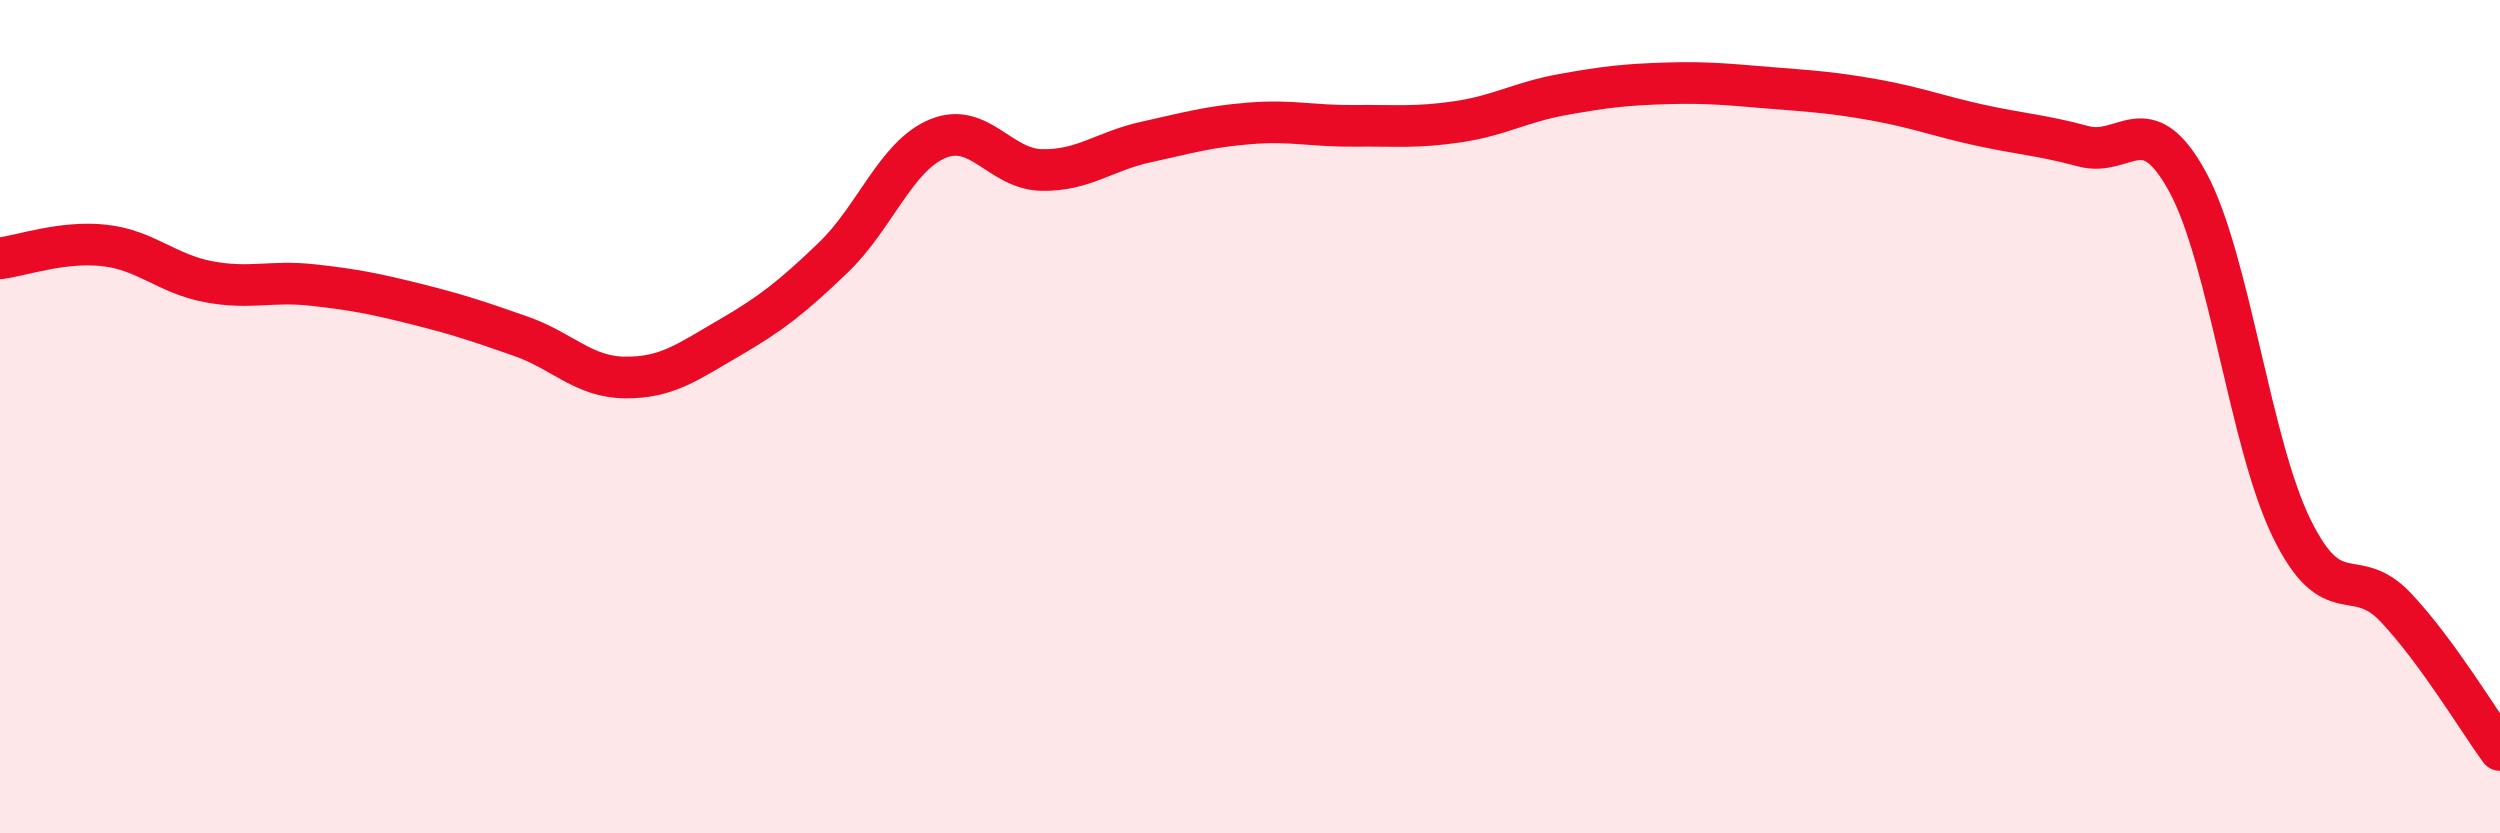
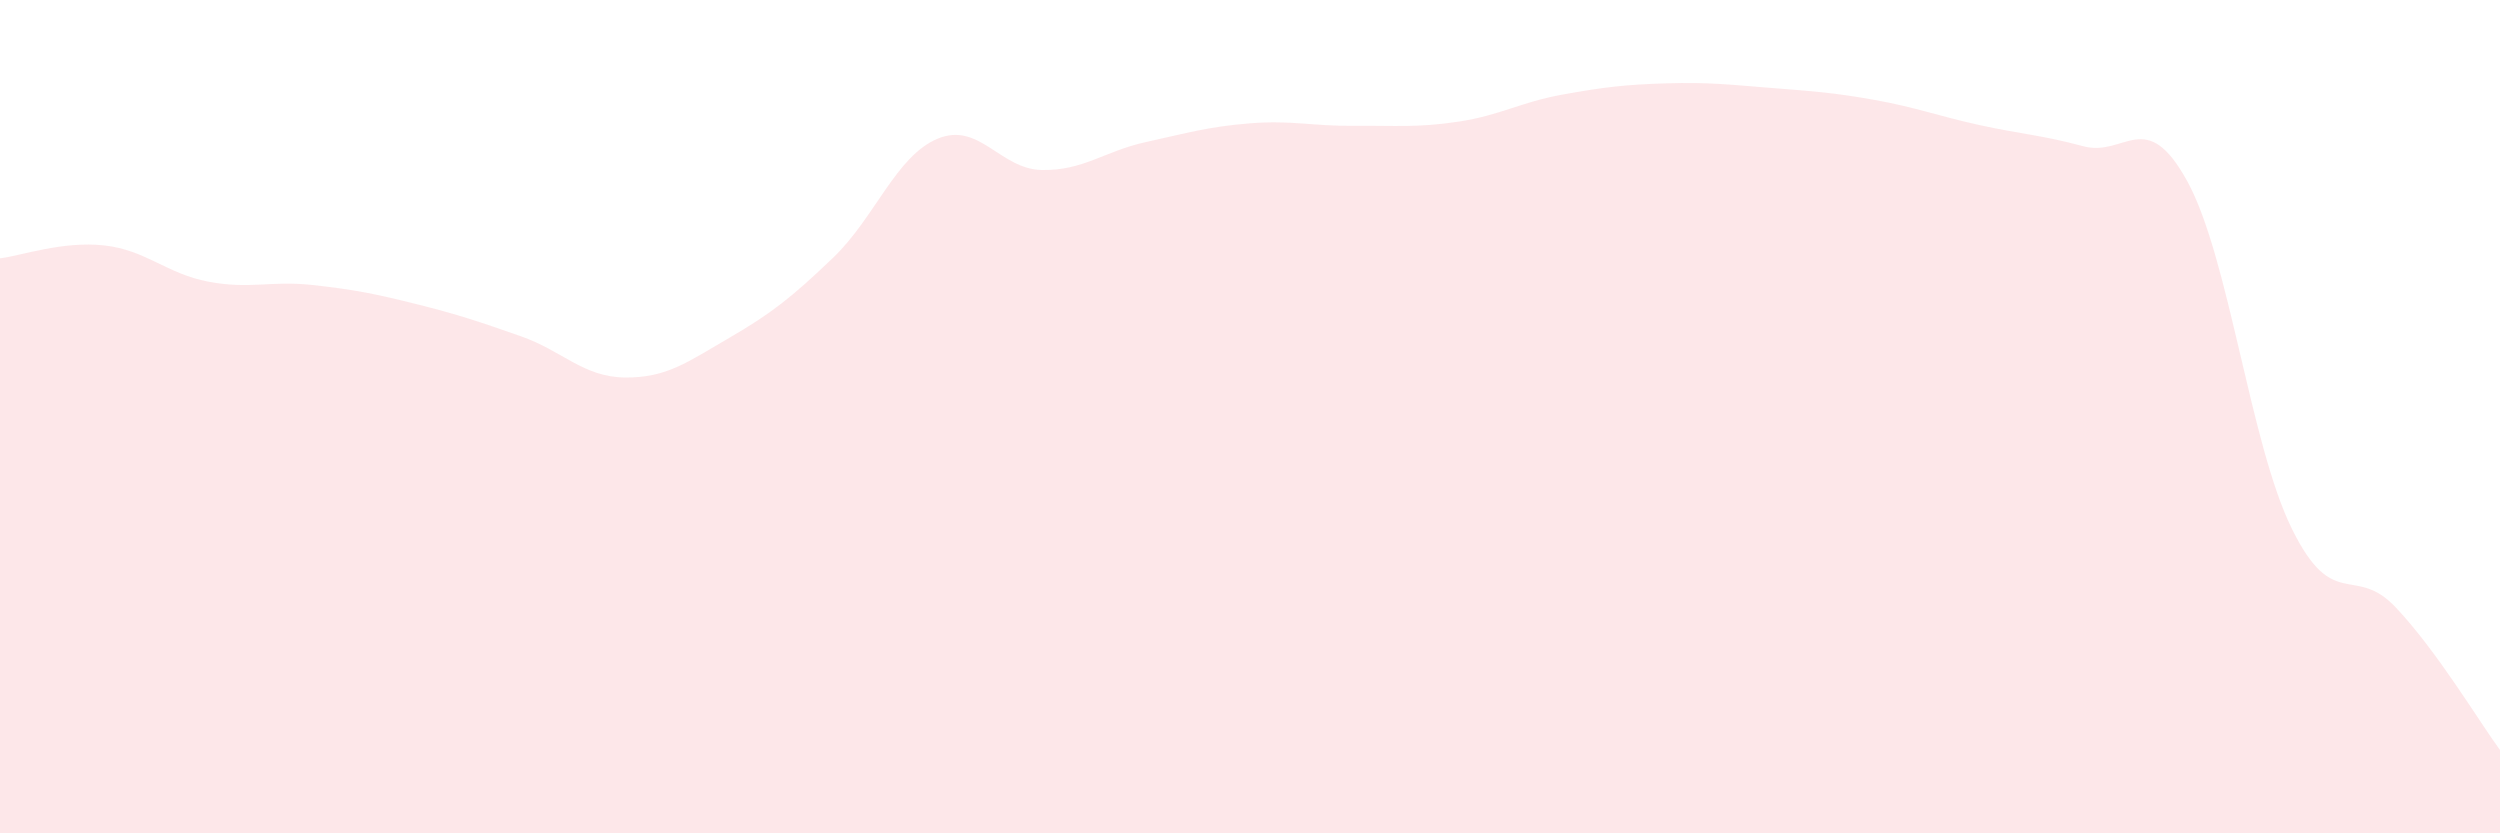
<svg xmlns="http://www.w3.org/2000/svg" width="60" height="20" viewBox="0 0 60 20">
  <path d="M 0,6.2 C 0.5,6.14 1.5,5.78 2.5,5.89 C 3.5,6 4,6.57 5,6.76 C 6,6.95 6.5,6.73 7.5,6.84 C 8.5,6.95 9,7.05 10,7.3 C 11,7.55 11.5,7.72 12.5,8.07 C 13.5,8.42 14,9.05 15,9.06 C 16,9.07 16.5,8.69 17.5,8.11 C 18.5,7.53 19,7.14 20,6.18 C 21,5.22 21.5,3.75 22.5,3.33 C 23.5,2.91 24,4.06 25,4.08 C 26,4.1 26.5,3.63 27.5,3.41 C 28.5,3.19 29,3.04 30,2.96 C 31,2.88 31.5,3.03 32.5,3.02 C 33.5,3.01 34,3.07 35,2.92 C 36,2.77 36.5,2.45 37.5,2.27 C 38.5,2.09 39,2.03 40,2 C 41,1.97 41.5,2.03 42.5,2.11 C 43.5,2.19 44,2.22 45,2.4 C 46,2.58 46.5,2.78 47.5,3 C 48.5,3.22 49,3.24 50,3.51 C 51,3.78 51.5,2.53 52.5,4.36 C 53.5,6.19 54,10.64 55,12.68 C 56,14.72 56.5,13.52 57.5,14.58 C 58.5,15.64 59.5,17.32 60,18L60 20L0 20Z" fill="#EB0A25" opacity="0.1" stroke-linecap="round" stroke-linejoin="round" />
-   <path d="M 0,6.2 C 0.5,6.14 1.5,5.78 2.5,5.89 C 3.5,6 4,6.57 5,6.76 C 6,6.95 6.5,6.73 7.5,6.84 C 8.5,6.95 9,7.05 10,7.3 C 11,7.55 11.5,7.72 12.5,8.07 C 13.5,8.42 14,9.05 15,9.06 C 16,9.07 16.5,8.69 17.5,8.11 C 18.5,7.53 19,7.14 20,6.18 C 21,5.22 21.5,3.75 22.5,3.33 C 23.5,2.91 24,4.06 25,4.08 C 26,4.1 26.5,3.63 27.5,3.41 C 28.5,3.19 29,3.04 30,2.96 C 31,2.88 31.5,3.03 32.5,3.02 C 33.5,3.01 34,3.07 35,2.92 C 36,2.77 36.5,2.45 37.5,2.27 C 38.5,2.09 39,2.03 40,2 C 41,1.97 41.5,2.03 42.5,2.11 C 43.5,2.19 44,2.22 45,2.4 C 46,2.58 46.5,2.78 47.5,3 C 48.5,3.22 49,3.24 50,3.51 C 51,3.78 51.5,2.53 52.5,4.36 C 53.5,6.19 54,10.64 55,12.68 C 56,14.72 56.5,13.52 57.5,14.58 C 58.5,15.64 59.5,17.32 60,18" stroke="#EB0A25" stroke-width="1" fill="none" stroke-linecap="round" stroke-linejoin="round" />
</svg>